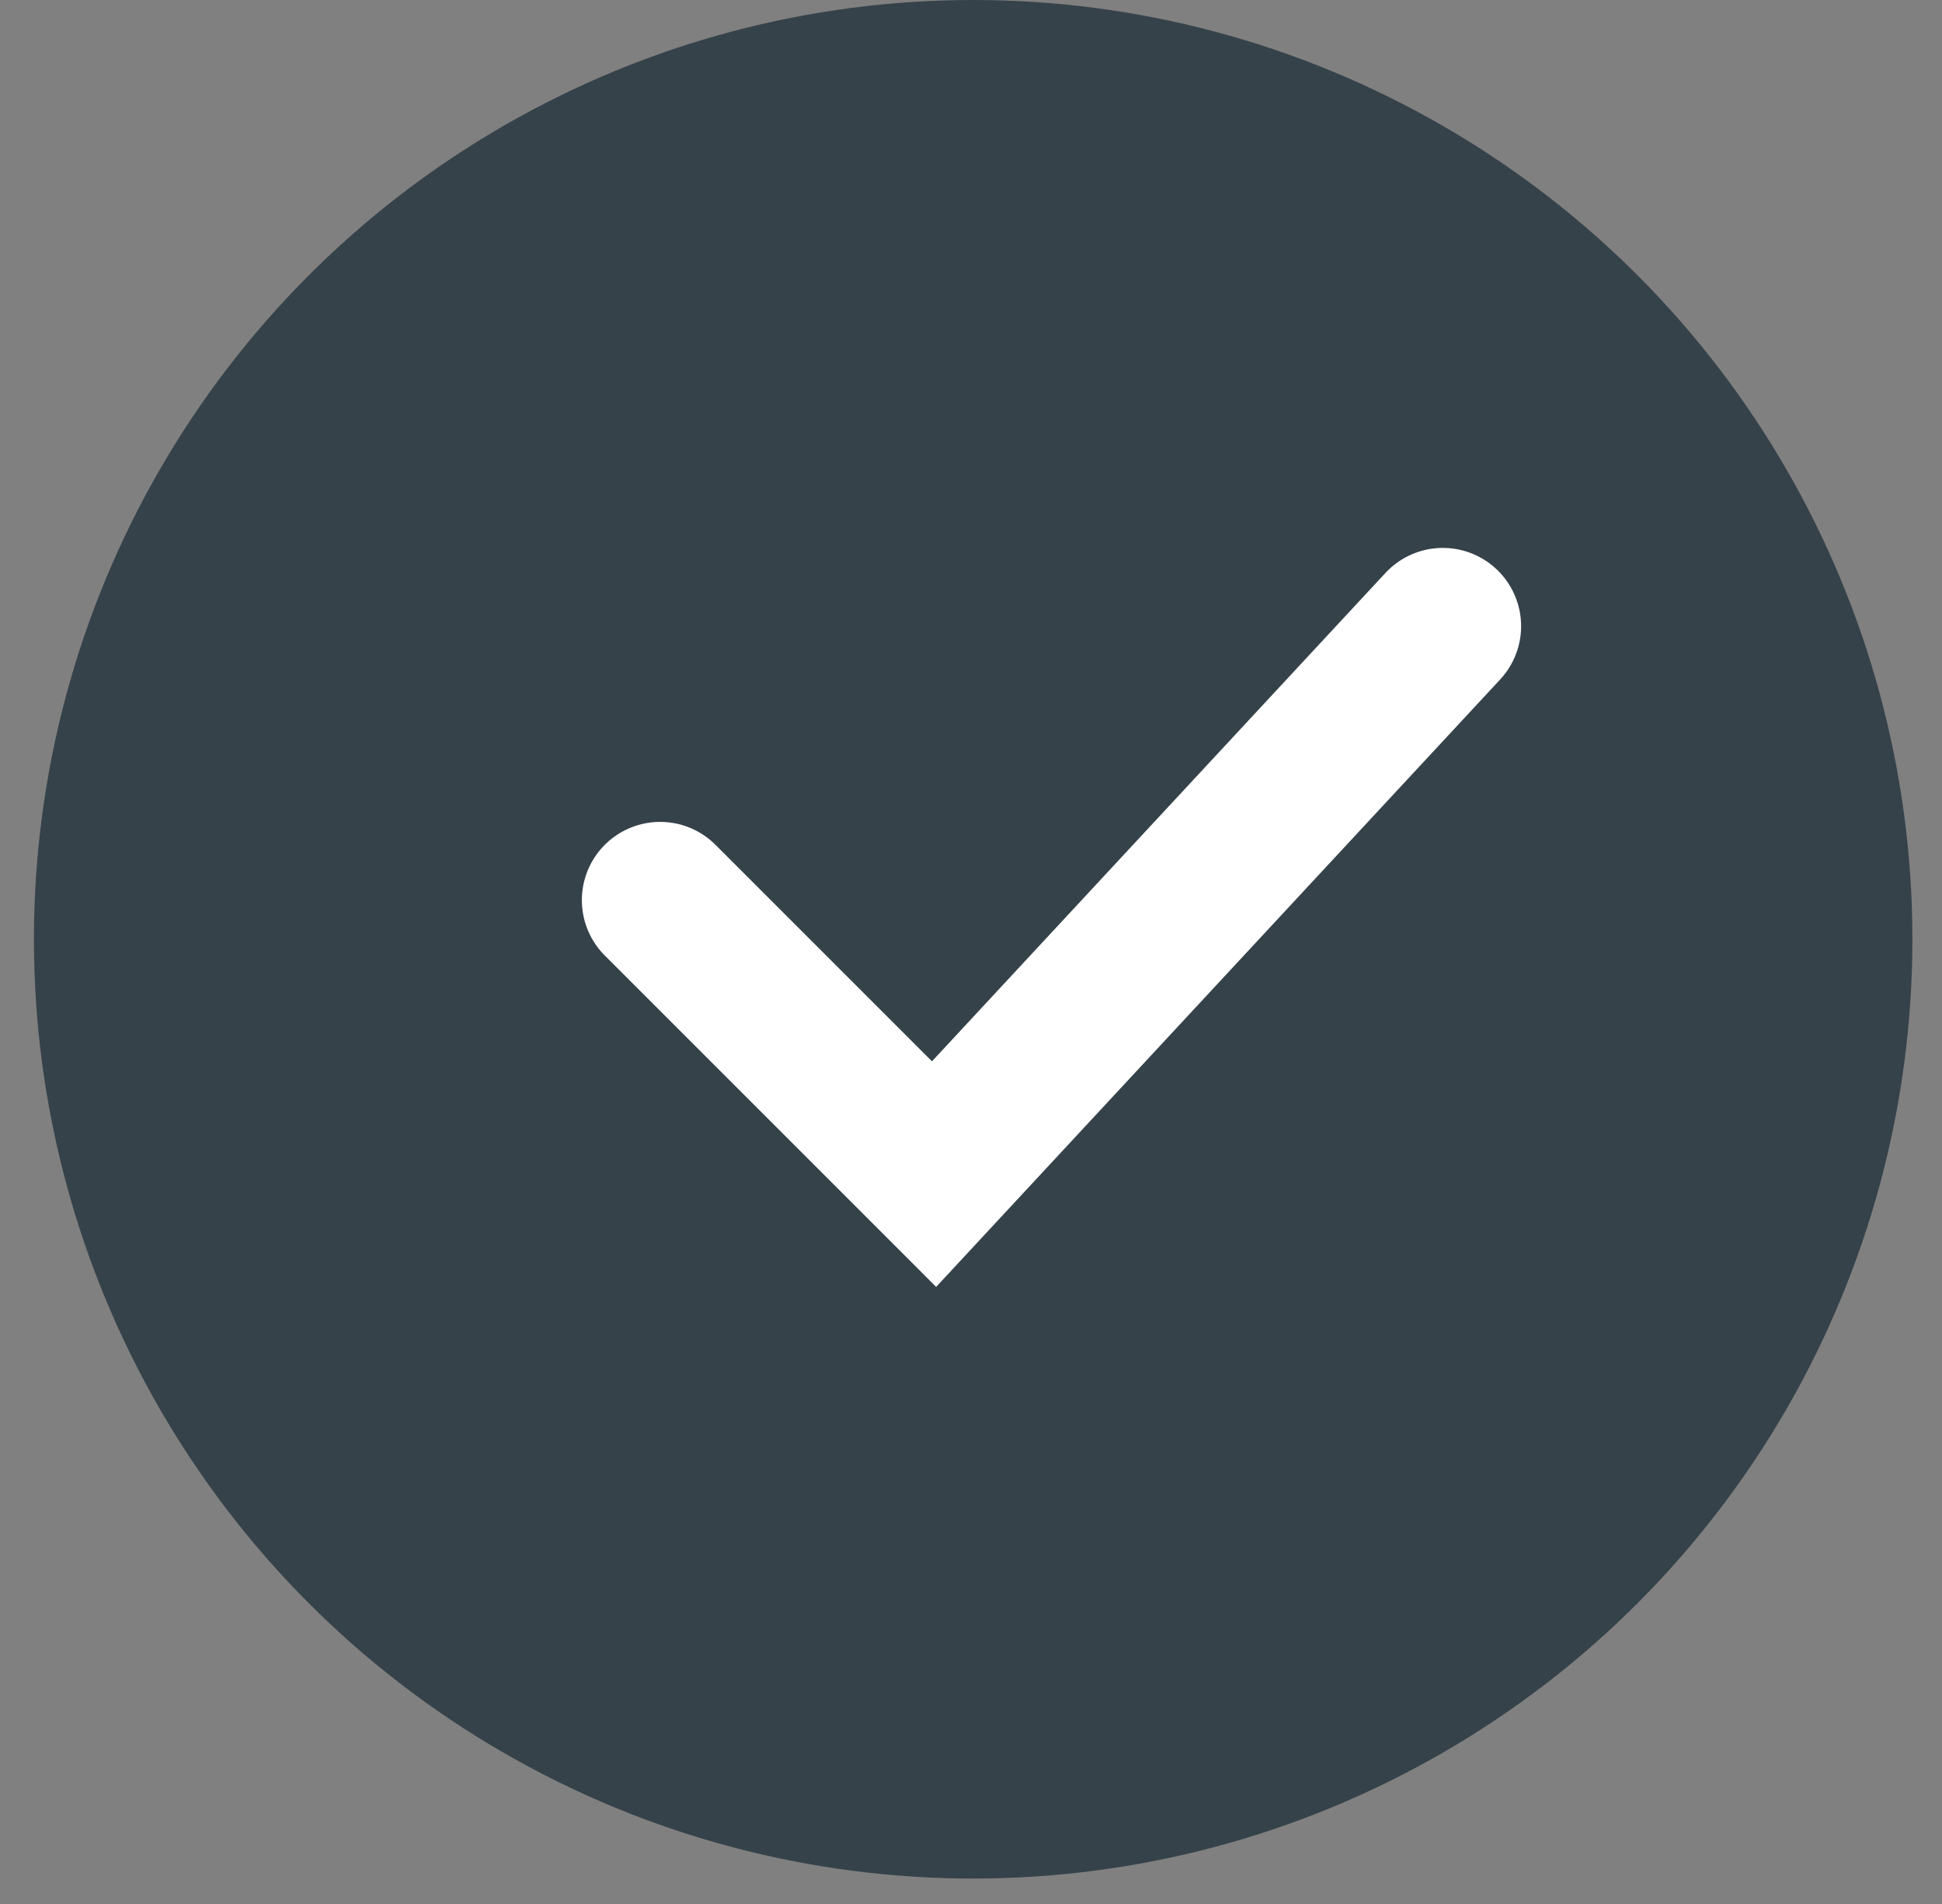
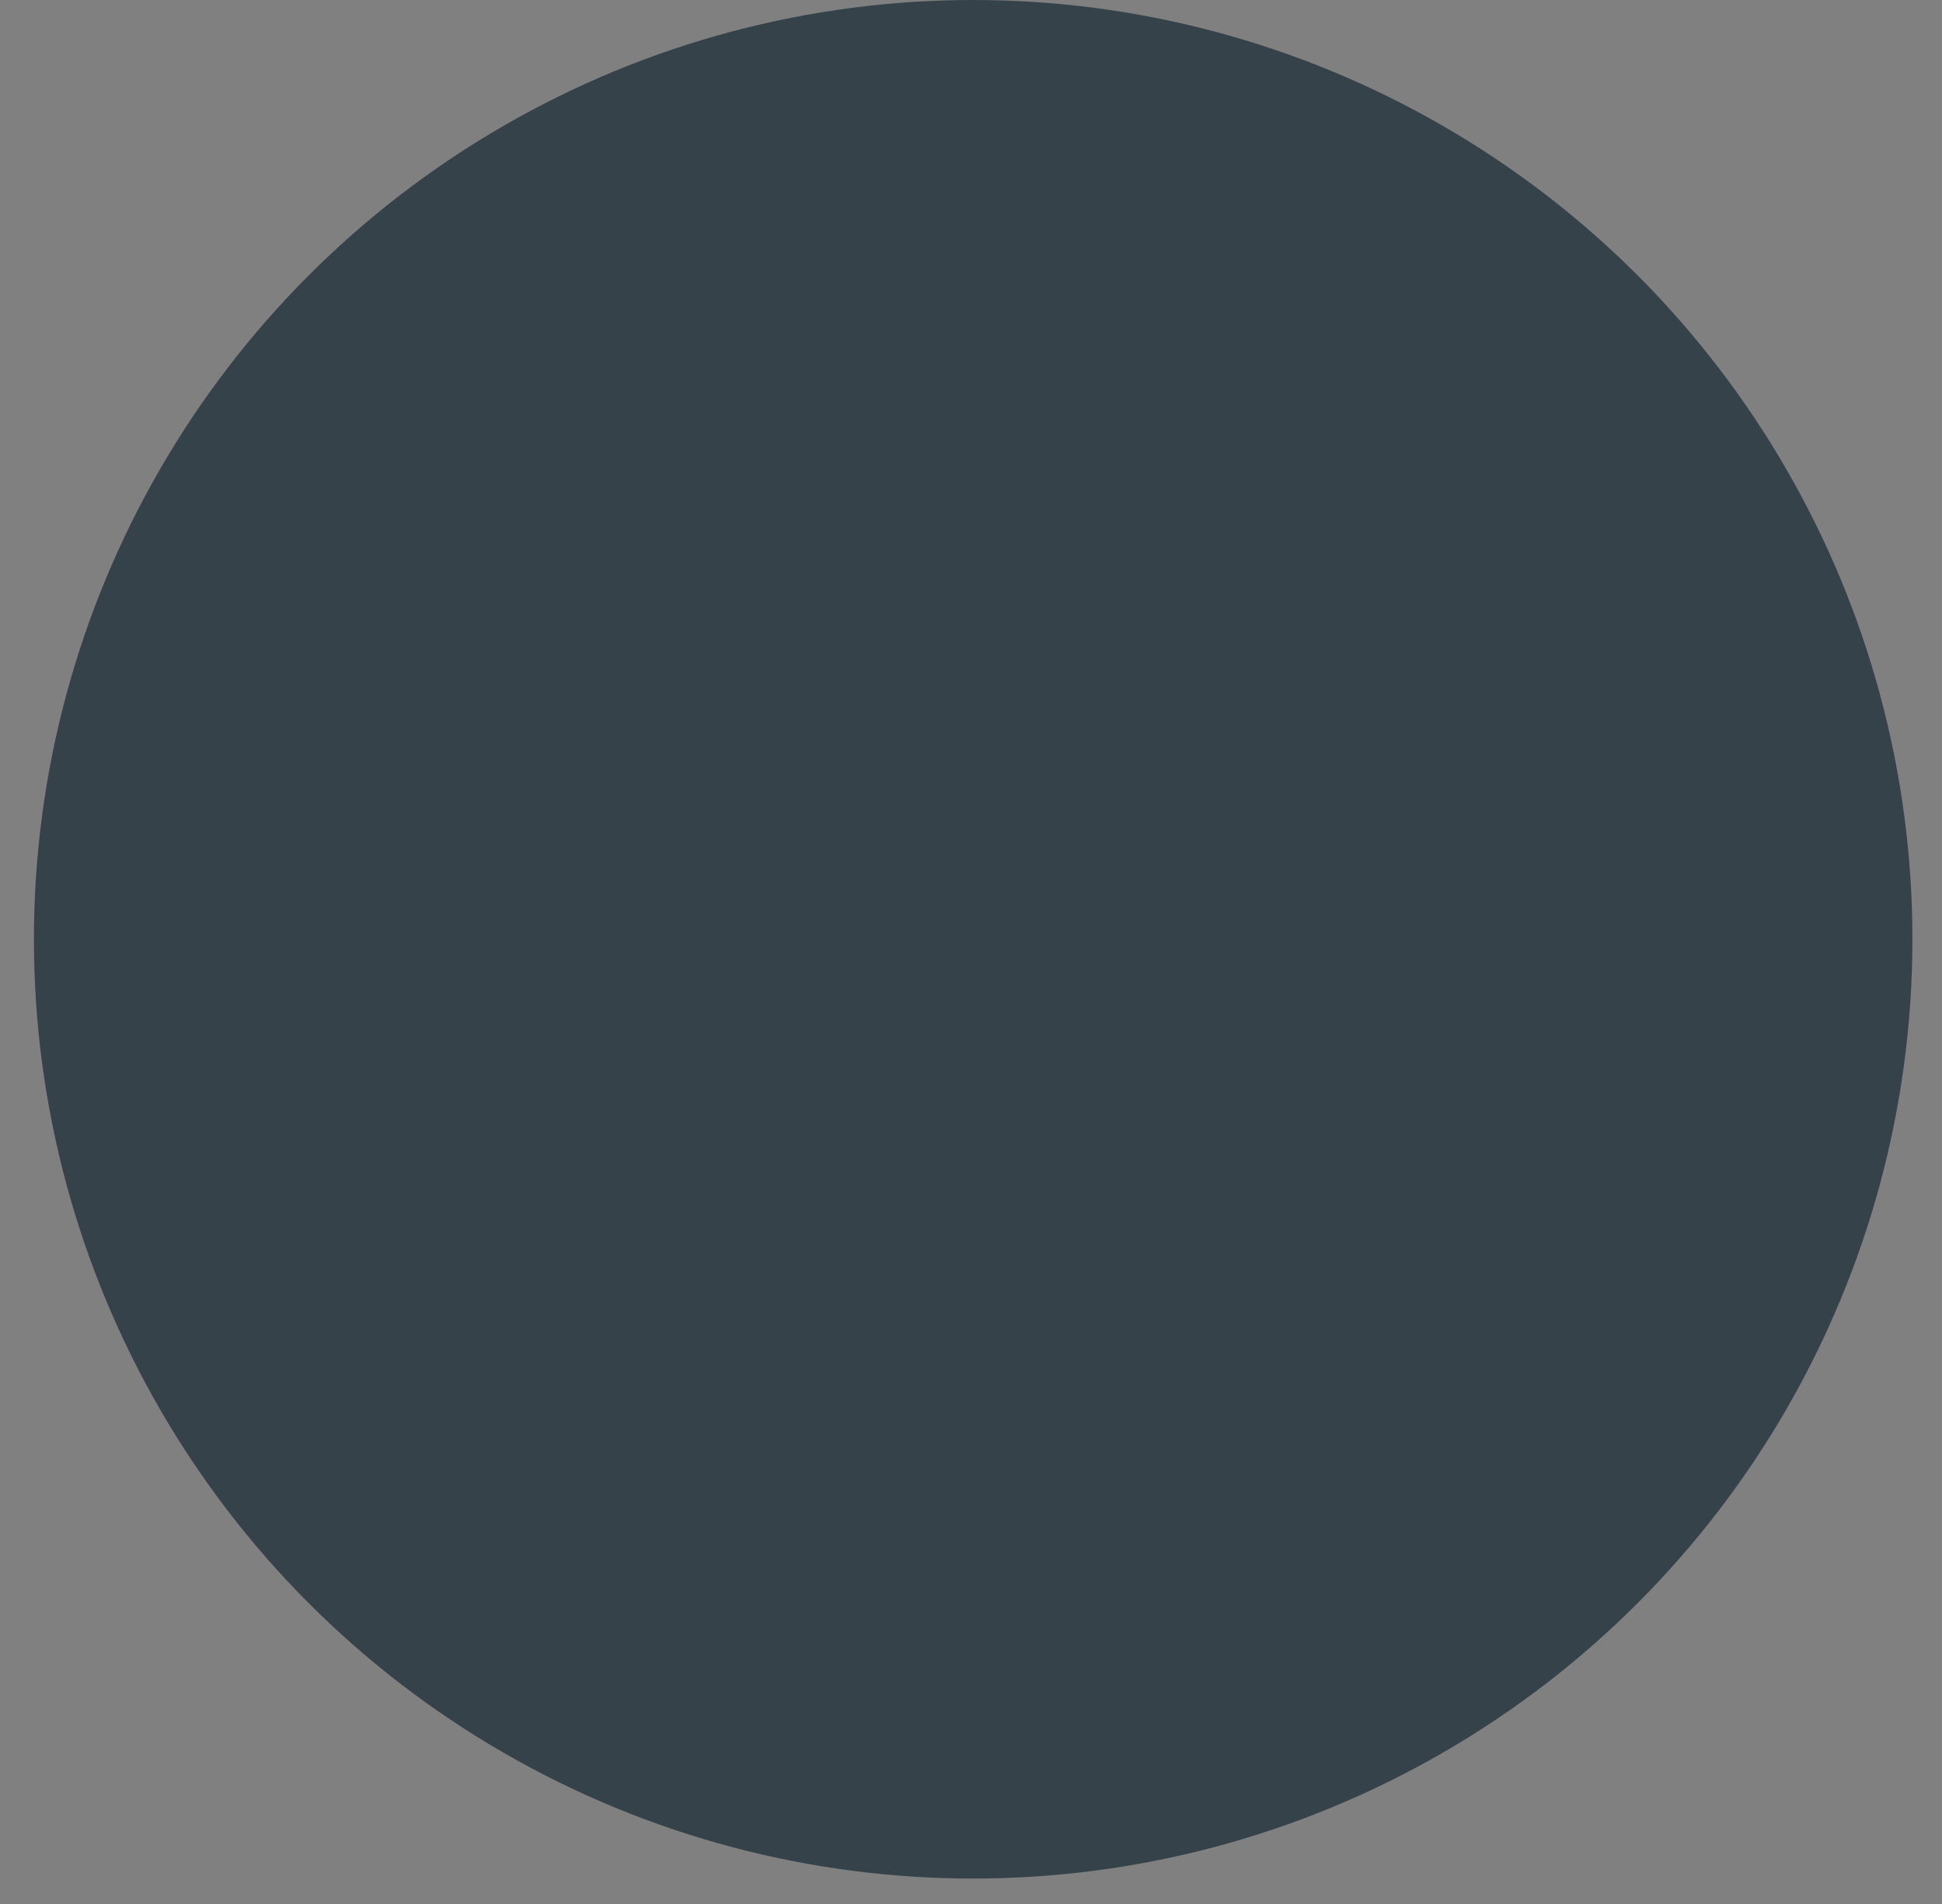
<svg xmlns="http://www.w3.org/2000/svg" width="51" height="50" viewBox="0 0 51 50" fill="none">
  <rect x="0" y="0" width="51" height="50" fill="#808080" stroke="none" />
  <circle cx="25.557" cy="24.666" r="24.666" fill="#36424A" />
-   <path d="M17.336 23.639L24.53 30.833L37.891 16.444" stroke="white" stroke-width="4.111" stroke-linecap="round" />
</svg>